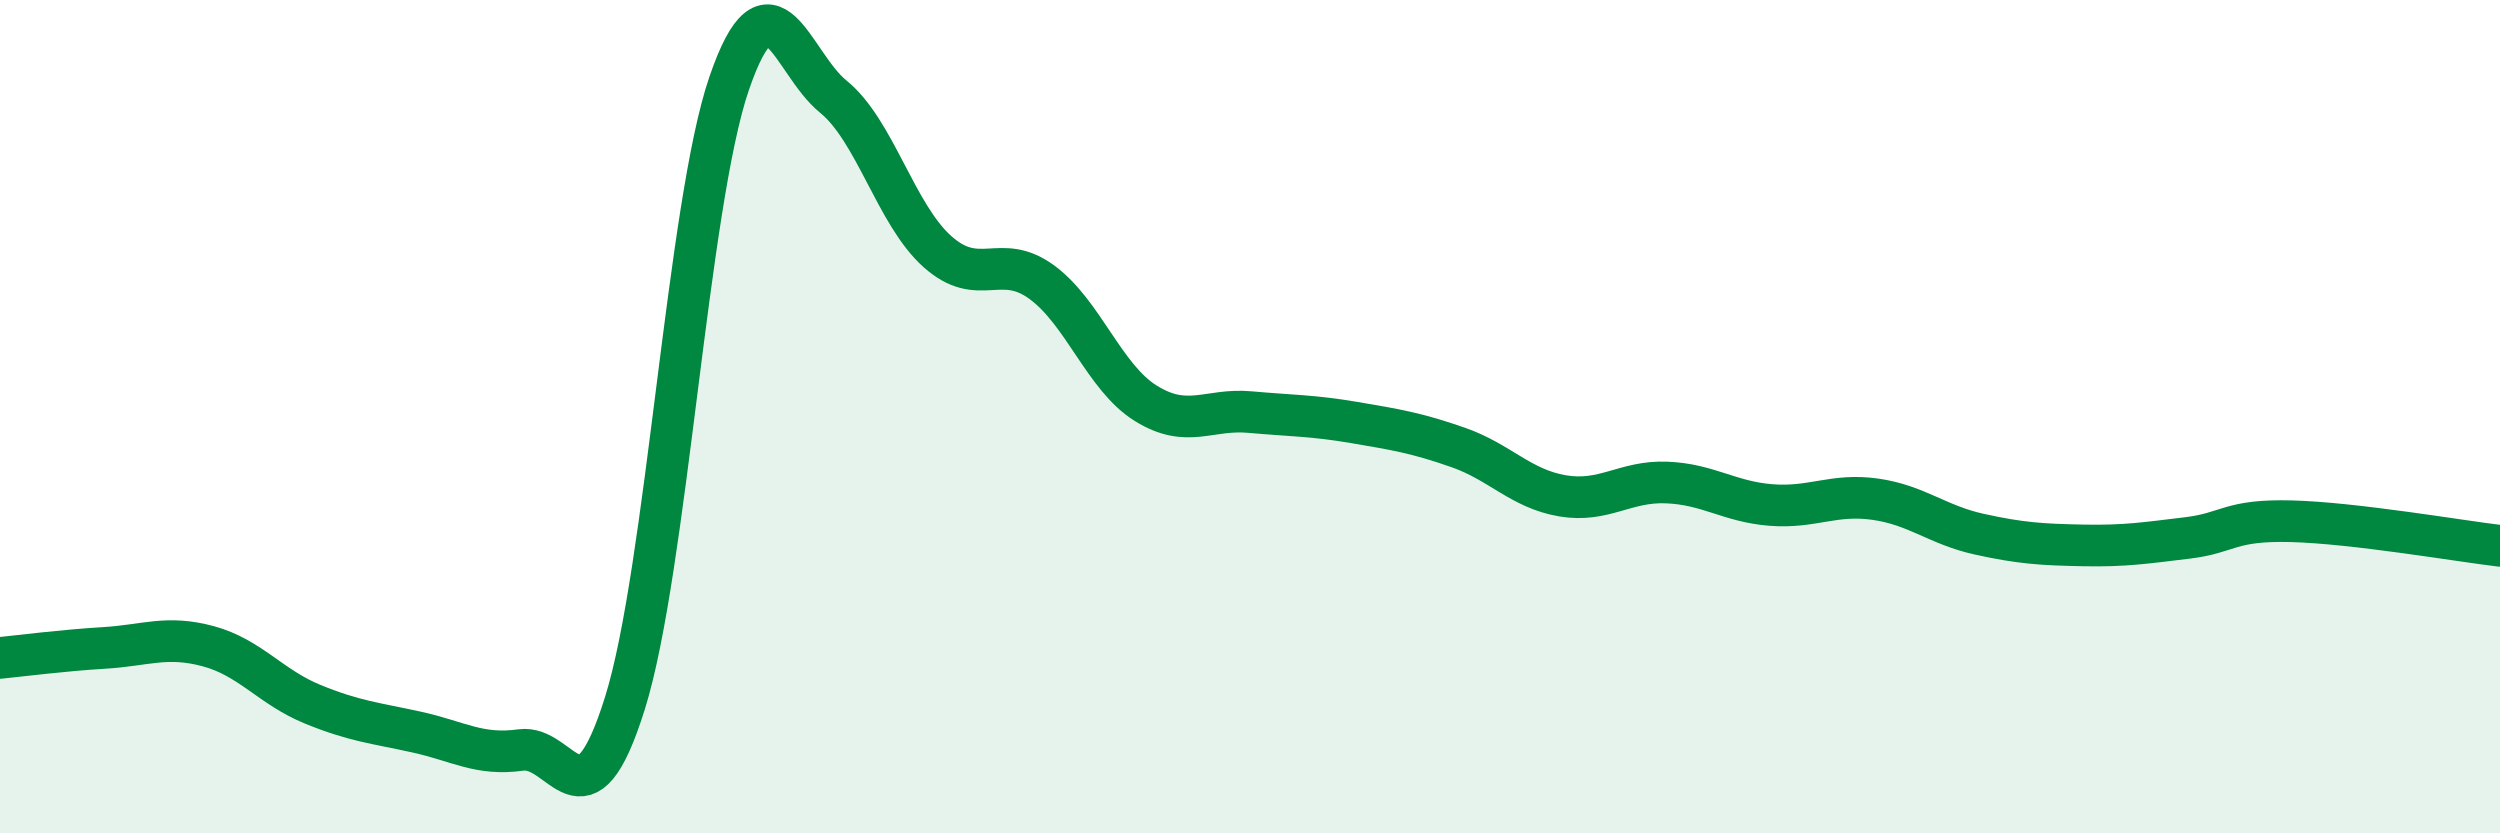
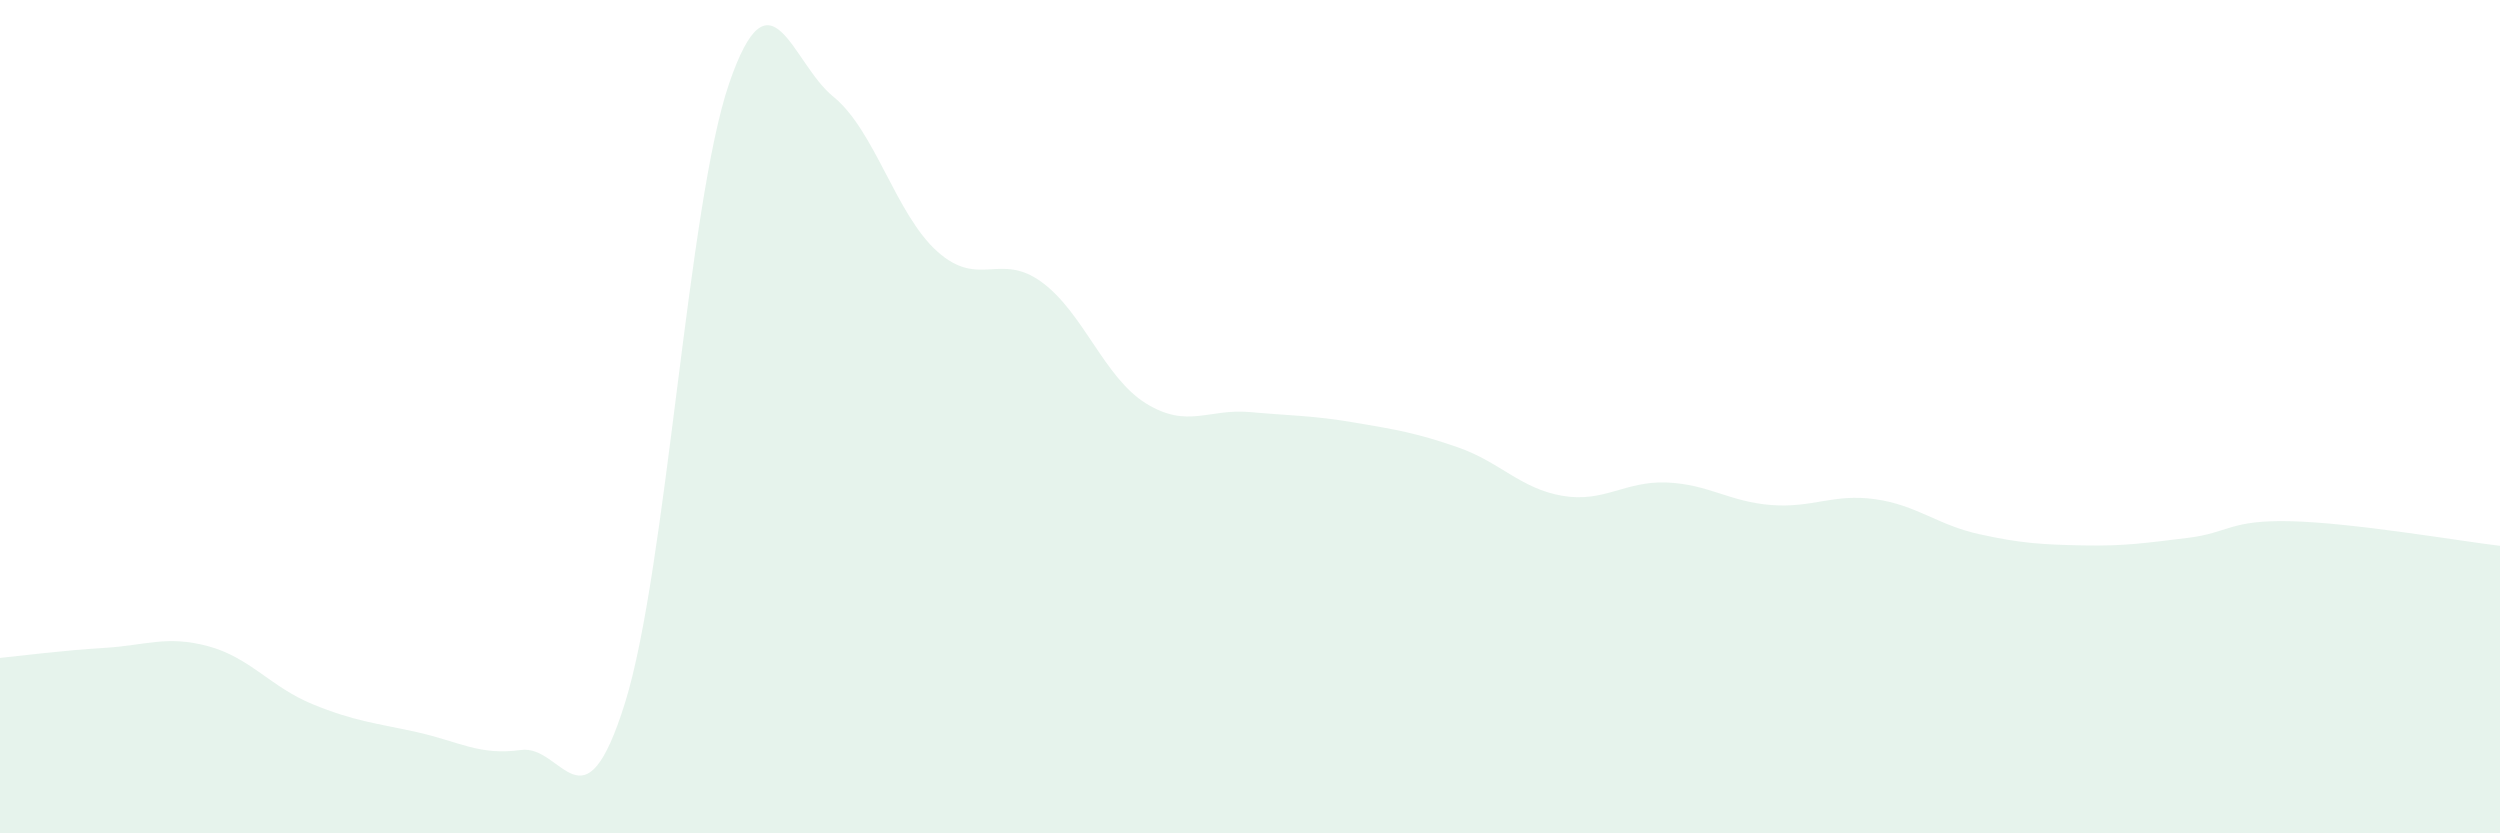
<svg xmlns="http://www.w3.org/2000/svg" width="60" height="20" viewBox="0 0 60 20">
  <path d="M 0,15.79 C 0.5,15.74 1.5,15.61 2.5,15.55 C 3.5,15.49 4,15.24 5,15.51 C 6,15.78 6.5,16.49 7.5,16.9 C 8.5,17.31 9,17.35 10,17.57 C 11,17.79 11.5,18.14 12.5,18 C 13.5,17.86 14,20.07 15,16.87 C 16,13.67 16.5,4.91 17.5,2 C 18.5,-0.91 19,1.51 20,2.32 C 21,3.13 21.5,5.15 22.5,6.04 C 23.5,6.93 24,6.04 25,6.77 C 26,7.5 26.5,9.06 27.5,9.68 C 28.5,10.3 29,9.8 30,9.89 C 31,9.98 31.5,9.97 32.5,10.14 C 33.5,10.31 34,10.39 35,10.74 C 36,11.09 36.5,11.73 37.5,11.9 C 38.5,12.07 39,11.54 40,11.58 C 41,11.62 41.5,12.04 42.5,12.12 C 43.5,12.2 44,11.84 45,11.98 C 46,12.12 46.5,12.6 47.5,12.82 C 48.5,13.04 49,13.07 50,13.09 C 51,13.11 51.5,13.03 52.5,12.91 C 53.5,12.79 53.5,12.47 55,12.51 C 56.5,12.55 59,12.98 60,13.1L60 20L0 20Z" fill="#008740" opacity="0.1" stroke-linecap="round" stroke-linejoin="round" />
-   <path d="M 0,15.79 C 0.5,15.74 1.5,15.61 2.5,15.55 C 3.5,15.49 4,15.24 5,15.51 C 6,15.78 6.5,16.49 7.5,16.9 C 8.5,17.31 9,17.35 10,17.57 C 11,17.79 11.5,18.14 12.5,18 C 13.5,17.86 14,20.07 15,16.87 C 16,13.67 16.5,4.91 17.5,2 C 18.5,-0.91 19,1.51 20,2.32 C 21,3.13 21.5,5.15 22.5,6.04 C 23.5,6.93 24,6.04 25,6.77 C 26,7.5 26.5,9.06 27.5,9.68 C 28.5,10.3 29,9.8 30,9.89 C 31,9.98 31.5,9.97 32.5,10.14 C 33.5,10.31 34,10.39 35,10.74 C 36,11.09 36.5,11.73 37.5,11.9 C 38.5,12.07 39,11.54 40,11.58 C 41,11.62 41.5,12.04 42.5,12.12 C 43.5,12.2 44,11.84 45,11.98 C 46,12.12 46.5,12.6 47.5,12.82 C 48.5,13.04 49,13.07 50,13.09 C 51,13.11 51.5,13.03 52.5,12.91 C 53.5,12.79 53.5,12.47 55,12.51 C 56.5,12.55 59,12.98 60,13.1" stroke="#008740" stroke-width="1" fill="none" stroke-linecap="round" stroke-linejoin="round" />
</svg>